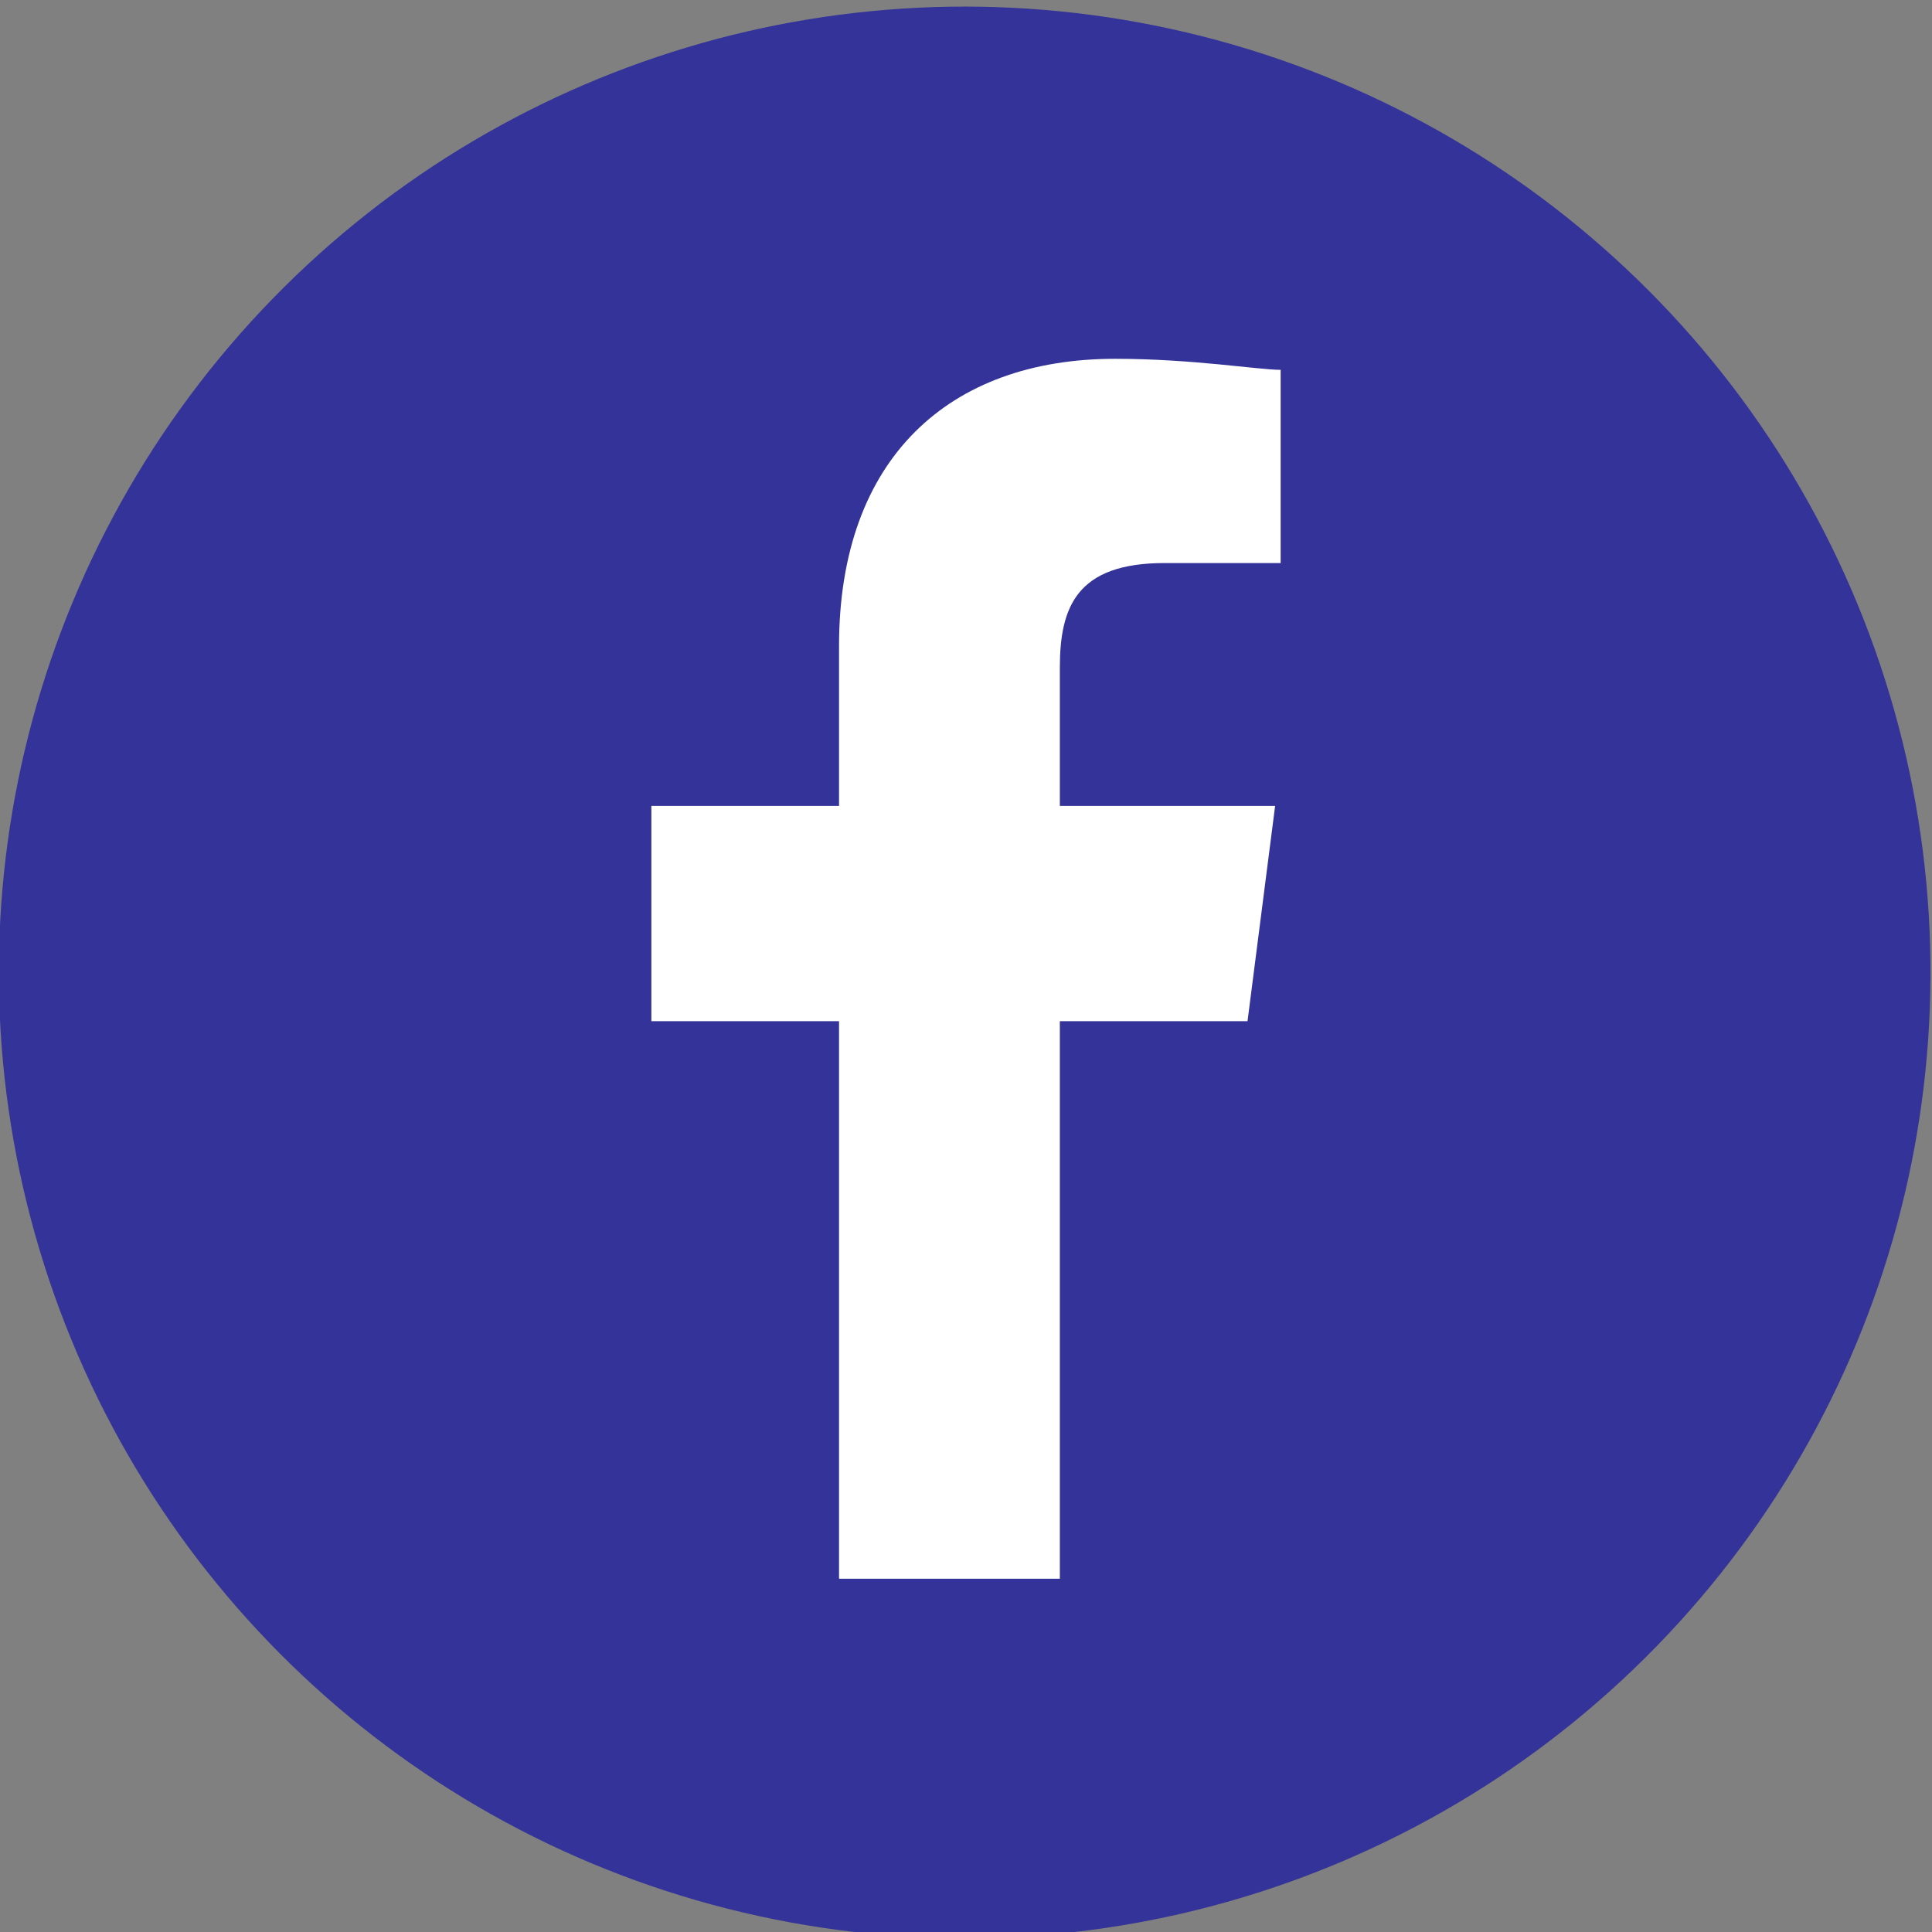
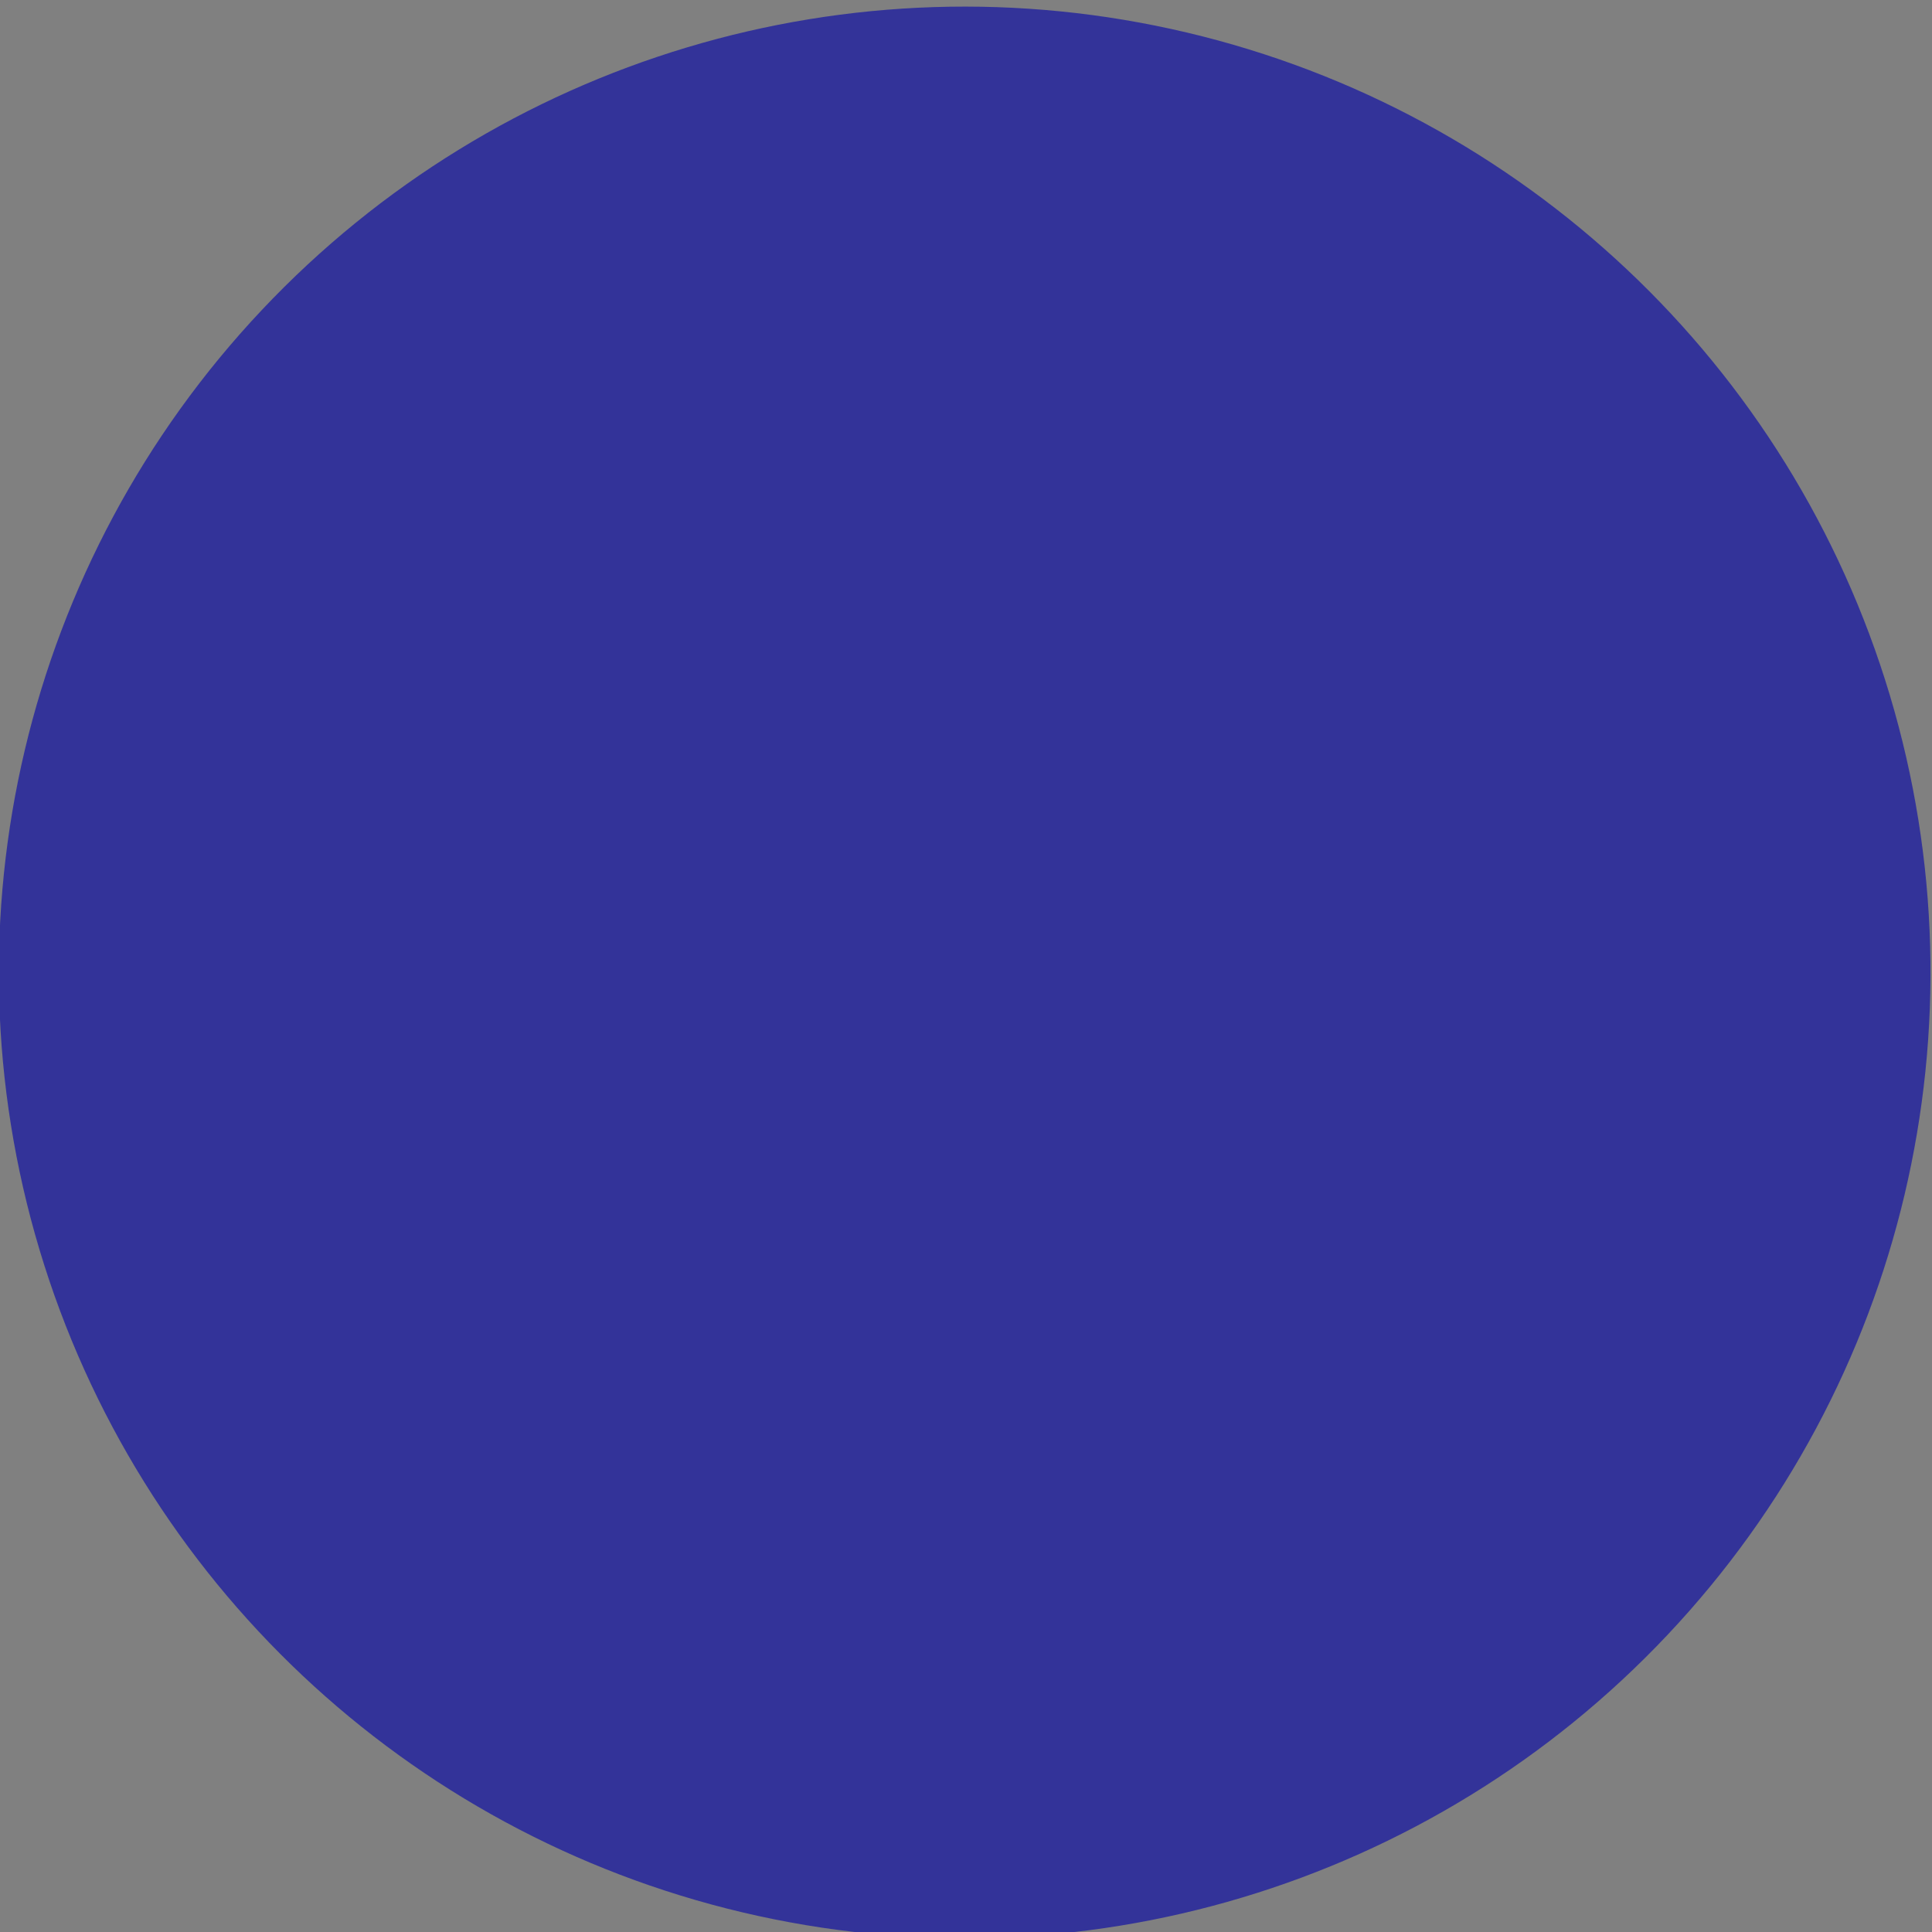
<svg xmlns="http://www.w3.org/2000/svg" version="1.1" id="Ebene_1" x="0px" y="0px" viewBox="0 0 35 35" style="enable-background:new 0 0 35 35;" xml:space="preserve" width="70" height="70">
  <rect x="0" y="0" width="35" height="35" fill="#808080" stroke="none" />
  <style type="text/css">
	.st0{fill:#FFFFFF;}
	.st1{fill:#999999;}
	.st2{fill-rule:evenodd;clip-rule:evenodd;fill:#999999;}
	.st3{fill:#333399;}
	.st4{fill-rule:evenodd;clip-rule:evenodd;fill:#FFFFFF;}
</style>
  <g>
    <ellipse transform="matrix(0.23 -0.973 0.973 0.23 -3.651 30.499)" class="st3" cx="17.4" cy="17.6" rx="17.5" ry="17.5" />
-     <path class="st0" d="M19.2,28.6V18.5h3.4l0.5-3.9h-3.9v-2.5c0-1.1,0.3-1.9,1.9-1.9l2.1,0V6.7c-0.4,0-1.6-0.2-3-0.2   c-3,0-5,1.8-5,5.2v2.9h-3.4v3.9h3.4v10.1H19.2L19.2,28.6z" />
  </g>
</svg>